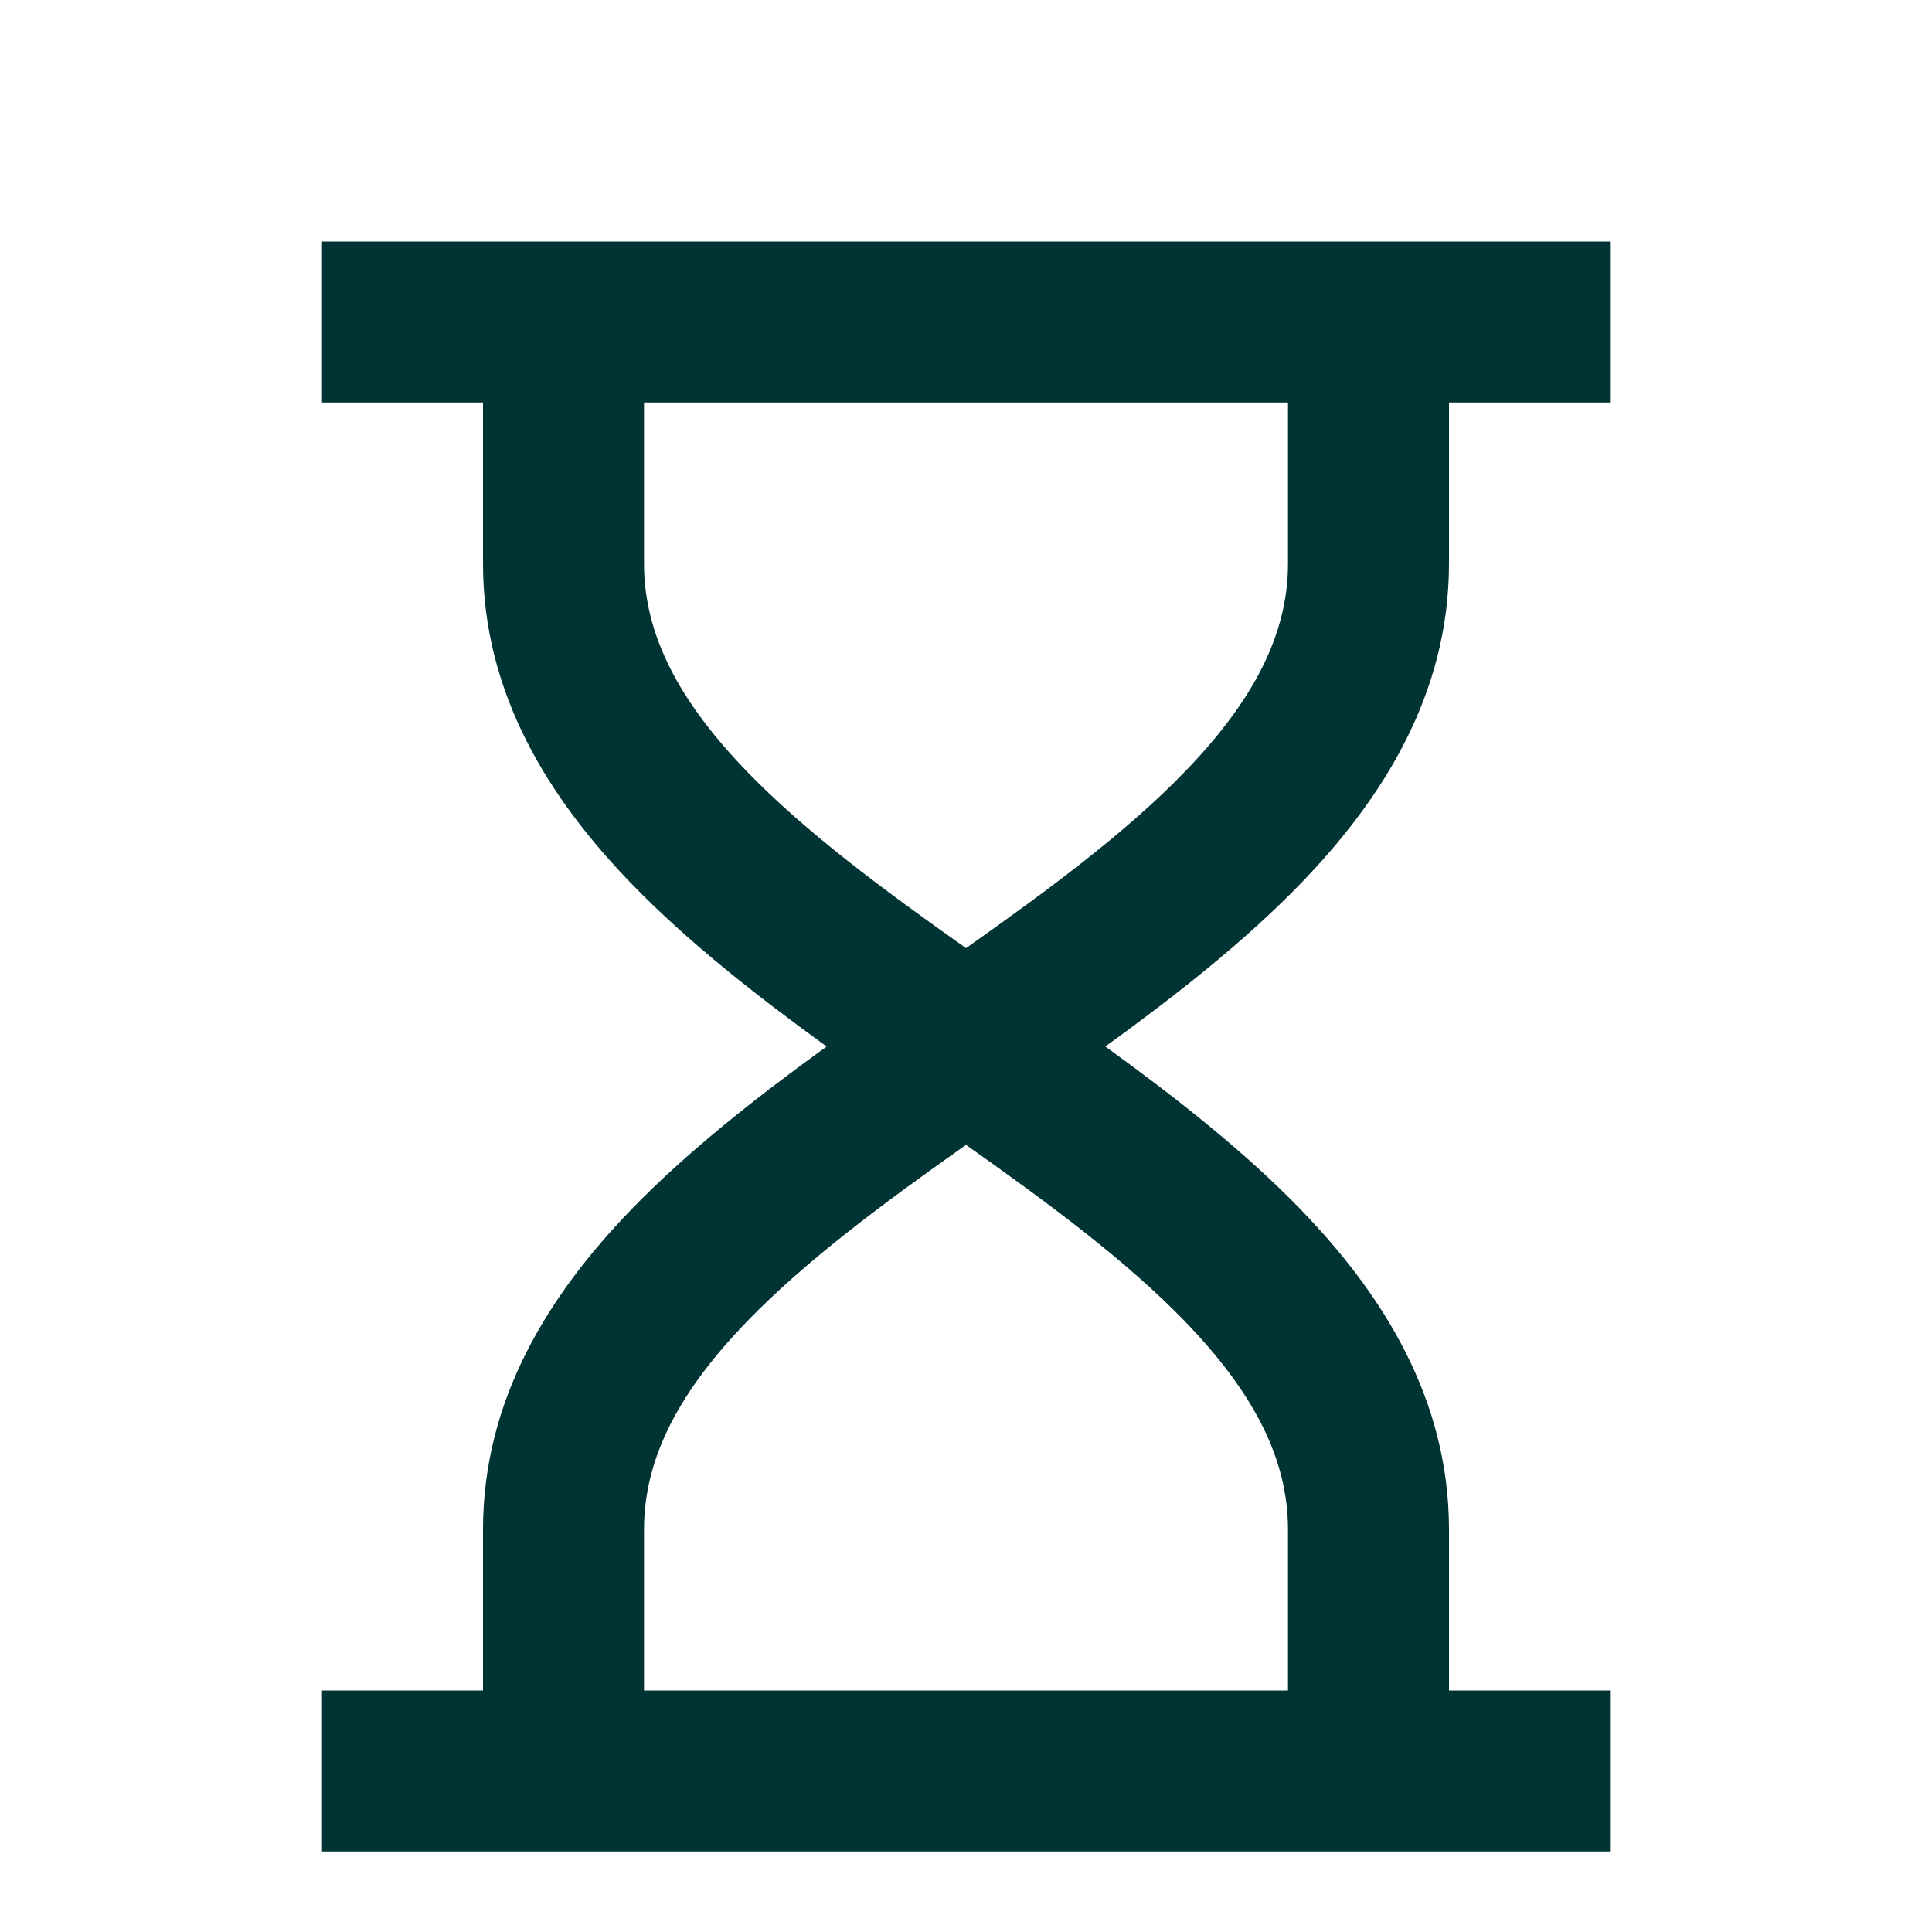
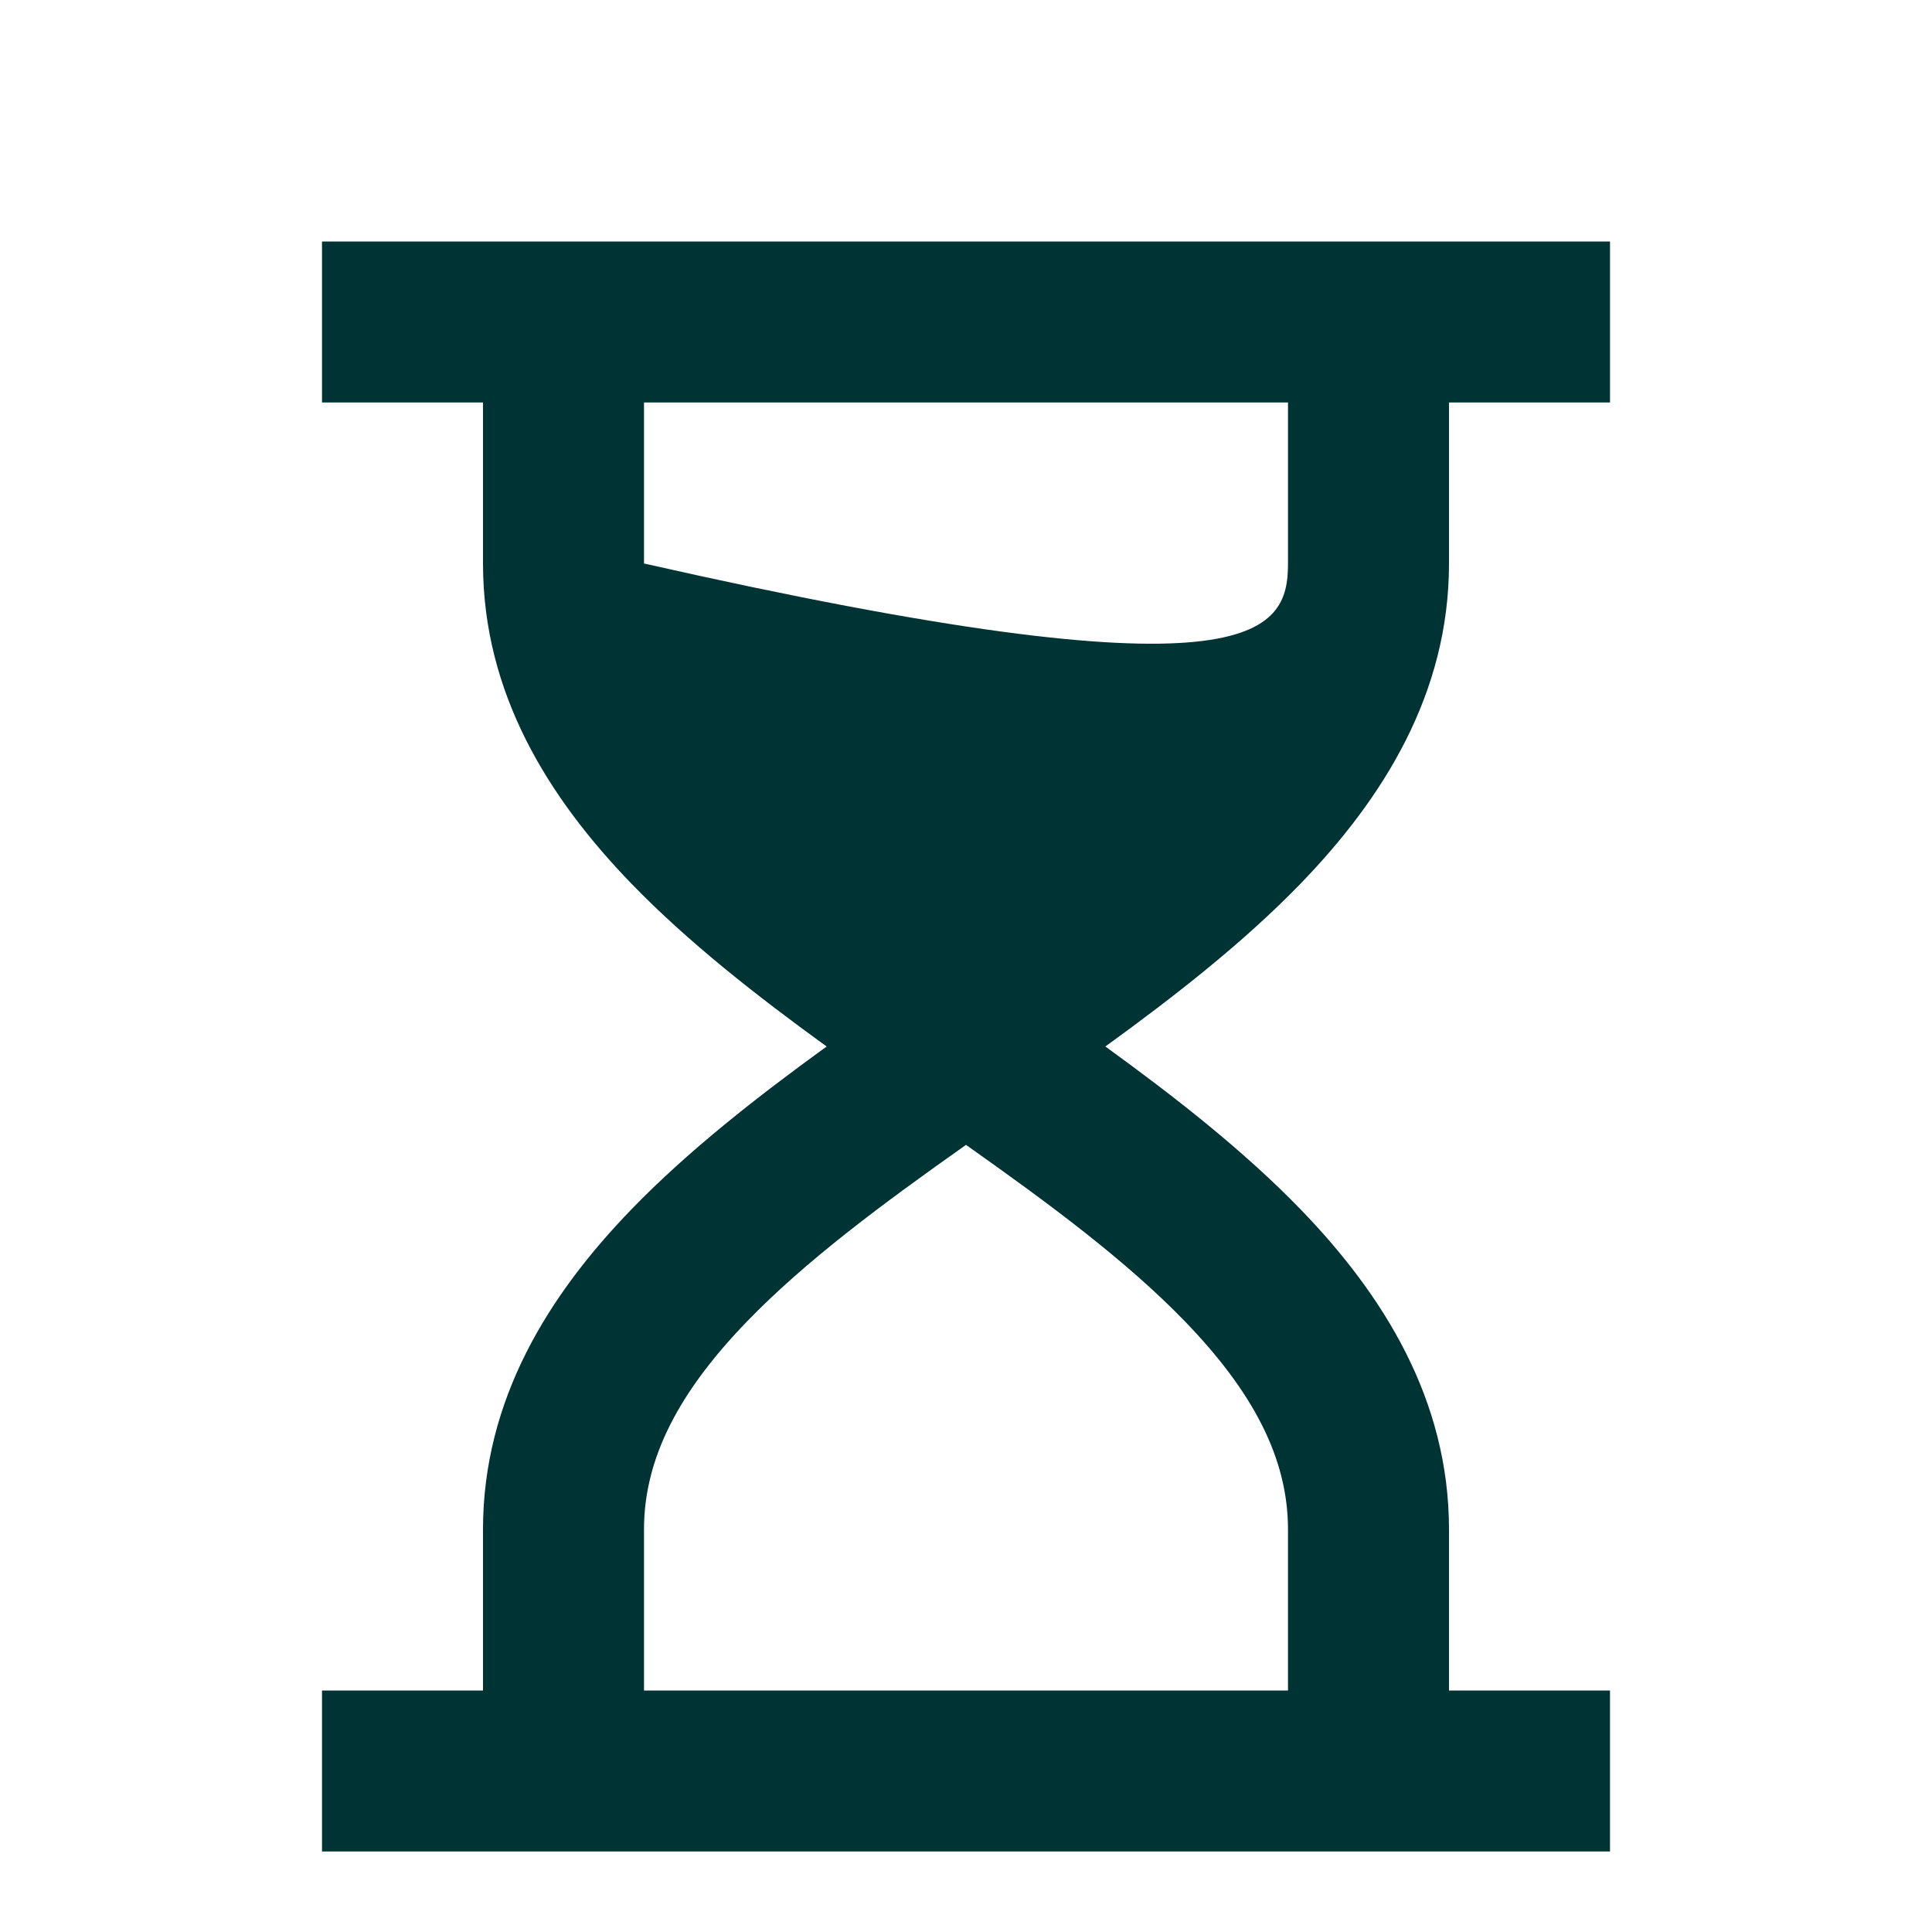
<svg xmlns="http://www.w3.org/2000/svg" width="24" height="24" fill="none" viewBox="0 0 24 24">
-   <path fill="#033" d="M6 5H4V3h16v2h-2v2c0 1.615-.816 2.915-1.844 3.977-.703.726-1.558 1.395-2.425 2.023.867.628 1.722 1.297 2.425 2.023C17.184 16.085 18 17.385 18 19v2h2v2H4v-2h2v-2c0-1.615.816-2.915 1.844-3.977.703-.726 1.558-1.395 2.425-2.023-.867-.628-1.722-1.297-2.425-2.023C6.816 9.915 6 8.615 6 7zm2 0v2c0 .885.434 1.71 1.281 2.586.727.751 1.674 1.454 2.719 2.192 1.045-.738 1.992-1.441 2.719-2.192C15.566 8.71 16 7.885 16 7V5zm4 9.222c-1.045.738-1.992 1.441-2.719 2.192C8.434 17.29 8 18.115 8 19v2h8v-2c0-.885-.434-1.71-1.281-2.586-.727-.751-1.674-1.454-2.719-2.192" />
+   <path fill="#033" d="M6 5H4V3h16v2h-2v2c0 1.615-.816 2.915-1.844 3.977-.703.726-1.558 1.395-2.425 2.023.867.628 1.722 1.297 2.425 2.023C17.184 16.085 18 17.385 18 19v2h2v2H4v-2h2v-2c0-1.615.816-2.915 1.844-3.977.703-.726 1.558-1.395 2.425-2.023-.867-.628-1.722-1.297-2.425-2.023C6.816 9.915 6 8.615 6 7zm2 0v2C15.566 8.71 16 7.885 16 7V5zm4 9.222c-1.045.738-1.992 1.441-2.719 2.192C8.434 17.29 8 18.115 8 19v2h8v-2c0-.885-.434-1.71-1.281-2.586-.727-.751-1.674-1.454-2.719-2.192" />
</svg>